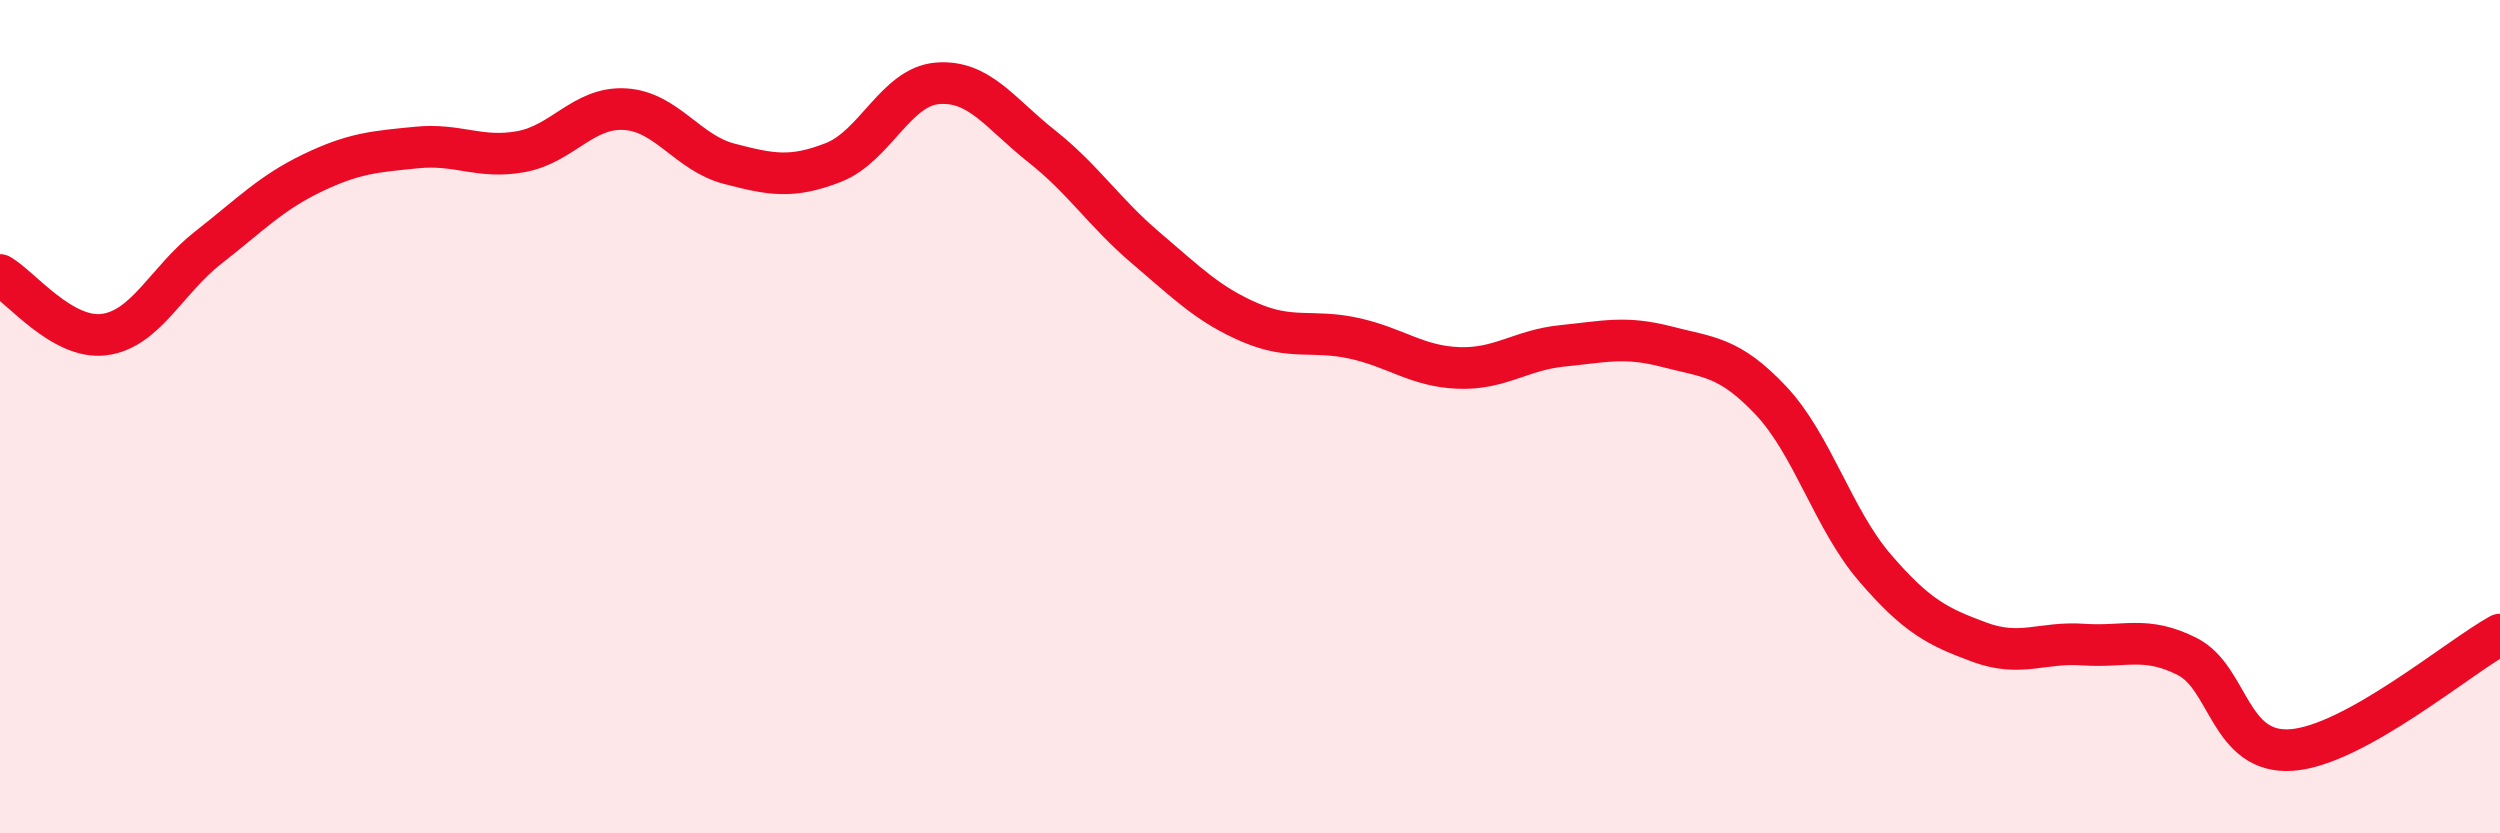
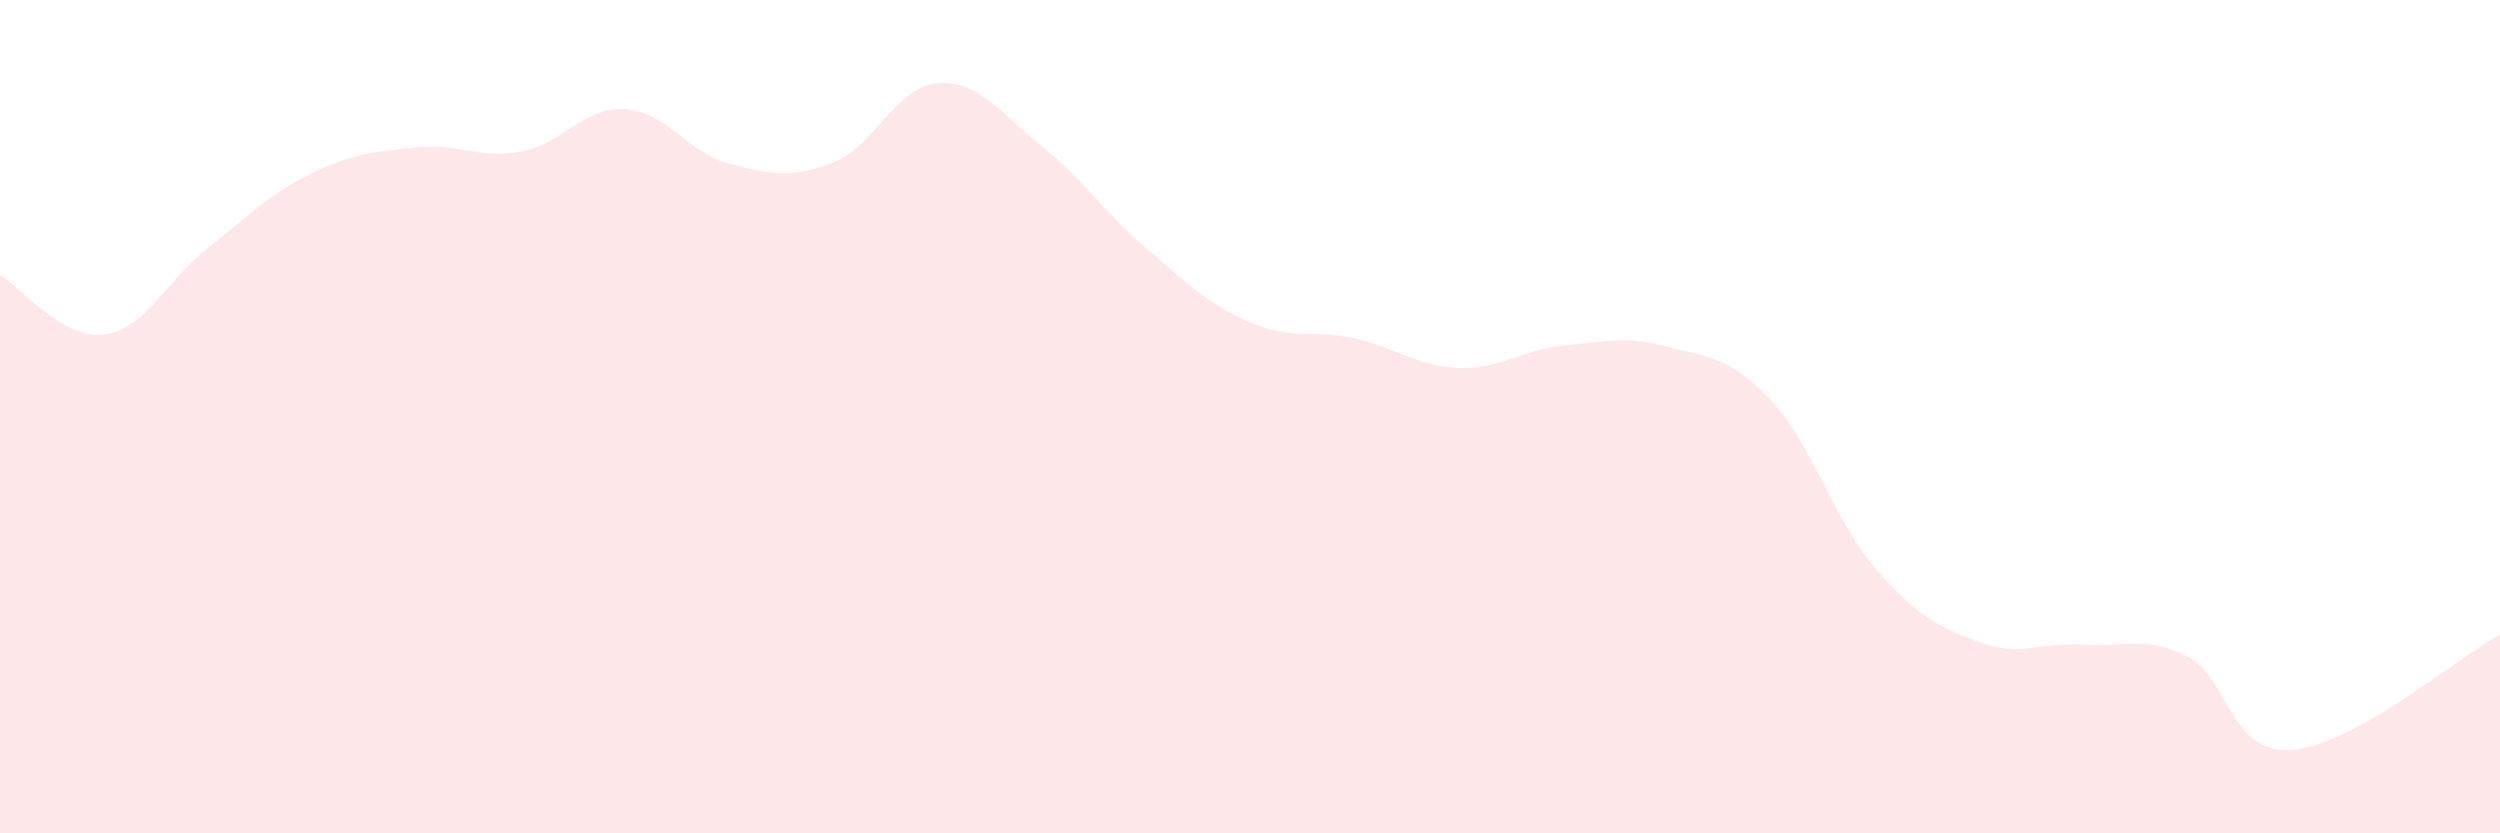
<svg xmlns="http://www.w3.org/2000/svg" width="60" height="20" viewBox="0 0 60 20">
  <path d="M 0,6.6 C 0.5,6.89 1.5,8.16 2.5,8.03 C 3.5,7.9 4,6.72 5,5.94 C 6,5.16 6.5,4.63 7.5,4.15 C 8.5,3.67 9,3.64 10,3.54 C 11,3.44 11.5,3.82 12.5,3.64 C 13.5,3.46 14,2.56 15,2.62 C 16,2.68 16.5,3.67 17.5,3.93 C 18.5,4.19 19,4.29 20,3.9 C 21,3.51 21.5,2.08 22.5,2 C 23.5,1.92 24,2.72 25,3.51 C 26,4.3 26.5,5.1 27.5,5.95 C 28.5,6.8 29,7.31 30,7.74 C 31,8.17 31.5,7.9 32.5,8.12 C 33.5,8.34 34,8.79 35,8.83 C 36,8.87 36.5,8.4 37.5,8.3 C 38.5,8.2 39,8.06 40,8.32 C 41,8.58 41.5,8.55 42.5,9.61 C 43.5,10.67 44,12.47 45,13.63 C 46,14.79 46.5,15.04 47.5,15.41 C 48.5,15.78 49,15.4 50,15.47 C 51,15.54 51.5,15.25 52.5,15.76 C 53.5,16.27 53.5,18.11 55,18 C 56.5,17.89 59,15.78 60,15.23L60 20L0 20Z" fill="#EB0A25" opacity="0.1" stroke-linecap="round" stroke-linejoin="round" />
-   <path d="M 0,6.6 C 0.5,6.89 1.5,8.16 2.5,8.03 C 3.5,7.9 4,6.72 5,5.94 C 6,5.16 6.5,4.63 7.5,4.15 C 8.5,3.67 9,3.64 10,3.54 C 11,3.44 11.5,3.82 12.5,3.64 C 13.5,3.46 14,2.56 15,2.62 C 16,2.68 16.5,3.67 17.5,3.93 C 18.5,4.19 19,4.29 20,3.9 C 21,3.51 21.5,2.08 22.5,2 C 23.5,1.92 24,2.72 25,3.51 C 26,4.3 26.5,5.1 27.5,5.95 C 28.5,6.8 29,7.31 30,7.74 C 31,8.17 31.5,7.9 32.5,8.12 C 33.5,8.34 34,8.79 35,8.83 C 36,8.87 36.5,8.4 37.5,8.3 C 38.5,8.2 39,8.06 40,8.32 C 41,8.58 41.5,8.55 42.5,9.61 C 43.5,10.67 44,12.47 45,13.63 C 46,14.79 46.5,15.04 47.5,15.41 C 48.5,15.78 49,15.4 50,15.47 C 51,15.54 51.5,15.25 52.5,15.76 C 53.5,16.27 53.5,18.11 55,18 C 56.5,17.89 59,15.78 60,15.23" stroke="#EB0A25" stroke-width="1" fill="none" stroke-linecap="round" stroke-linejoin="round" />
</svg>